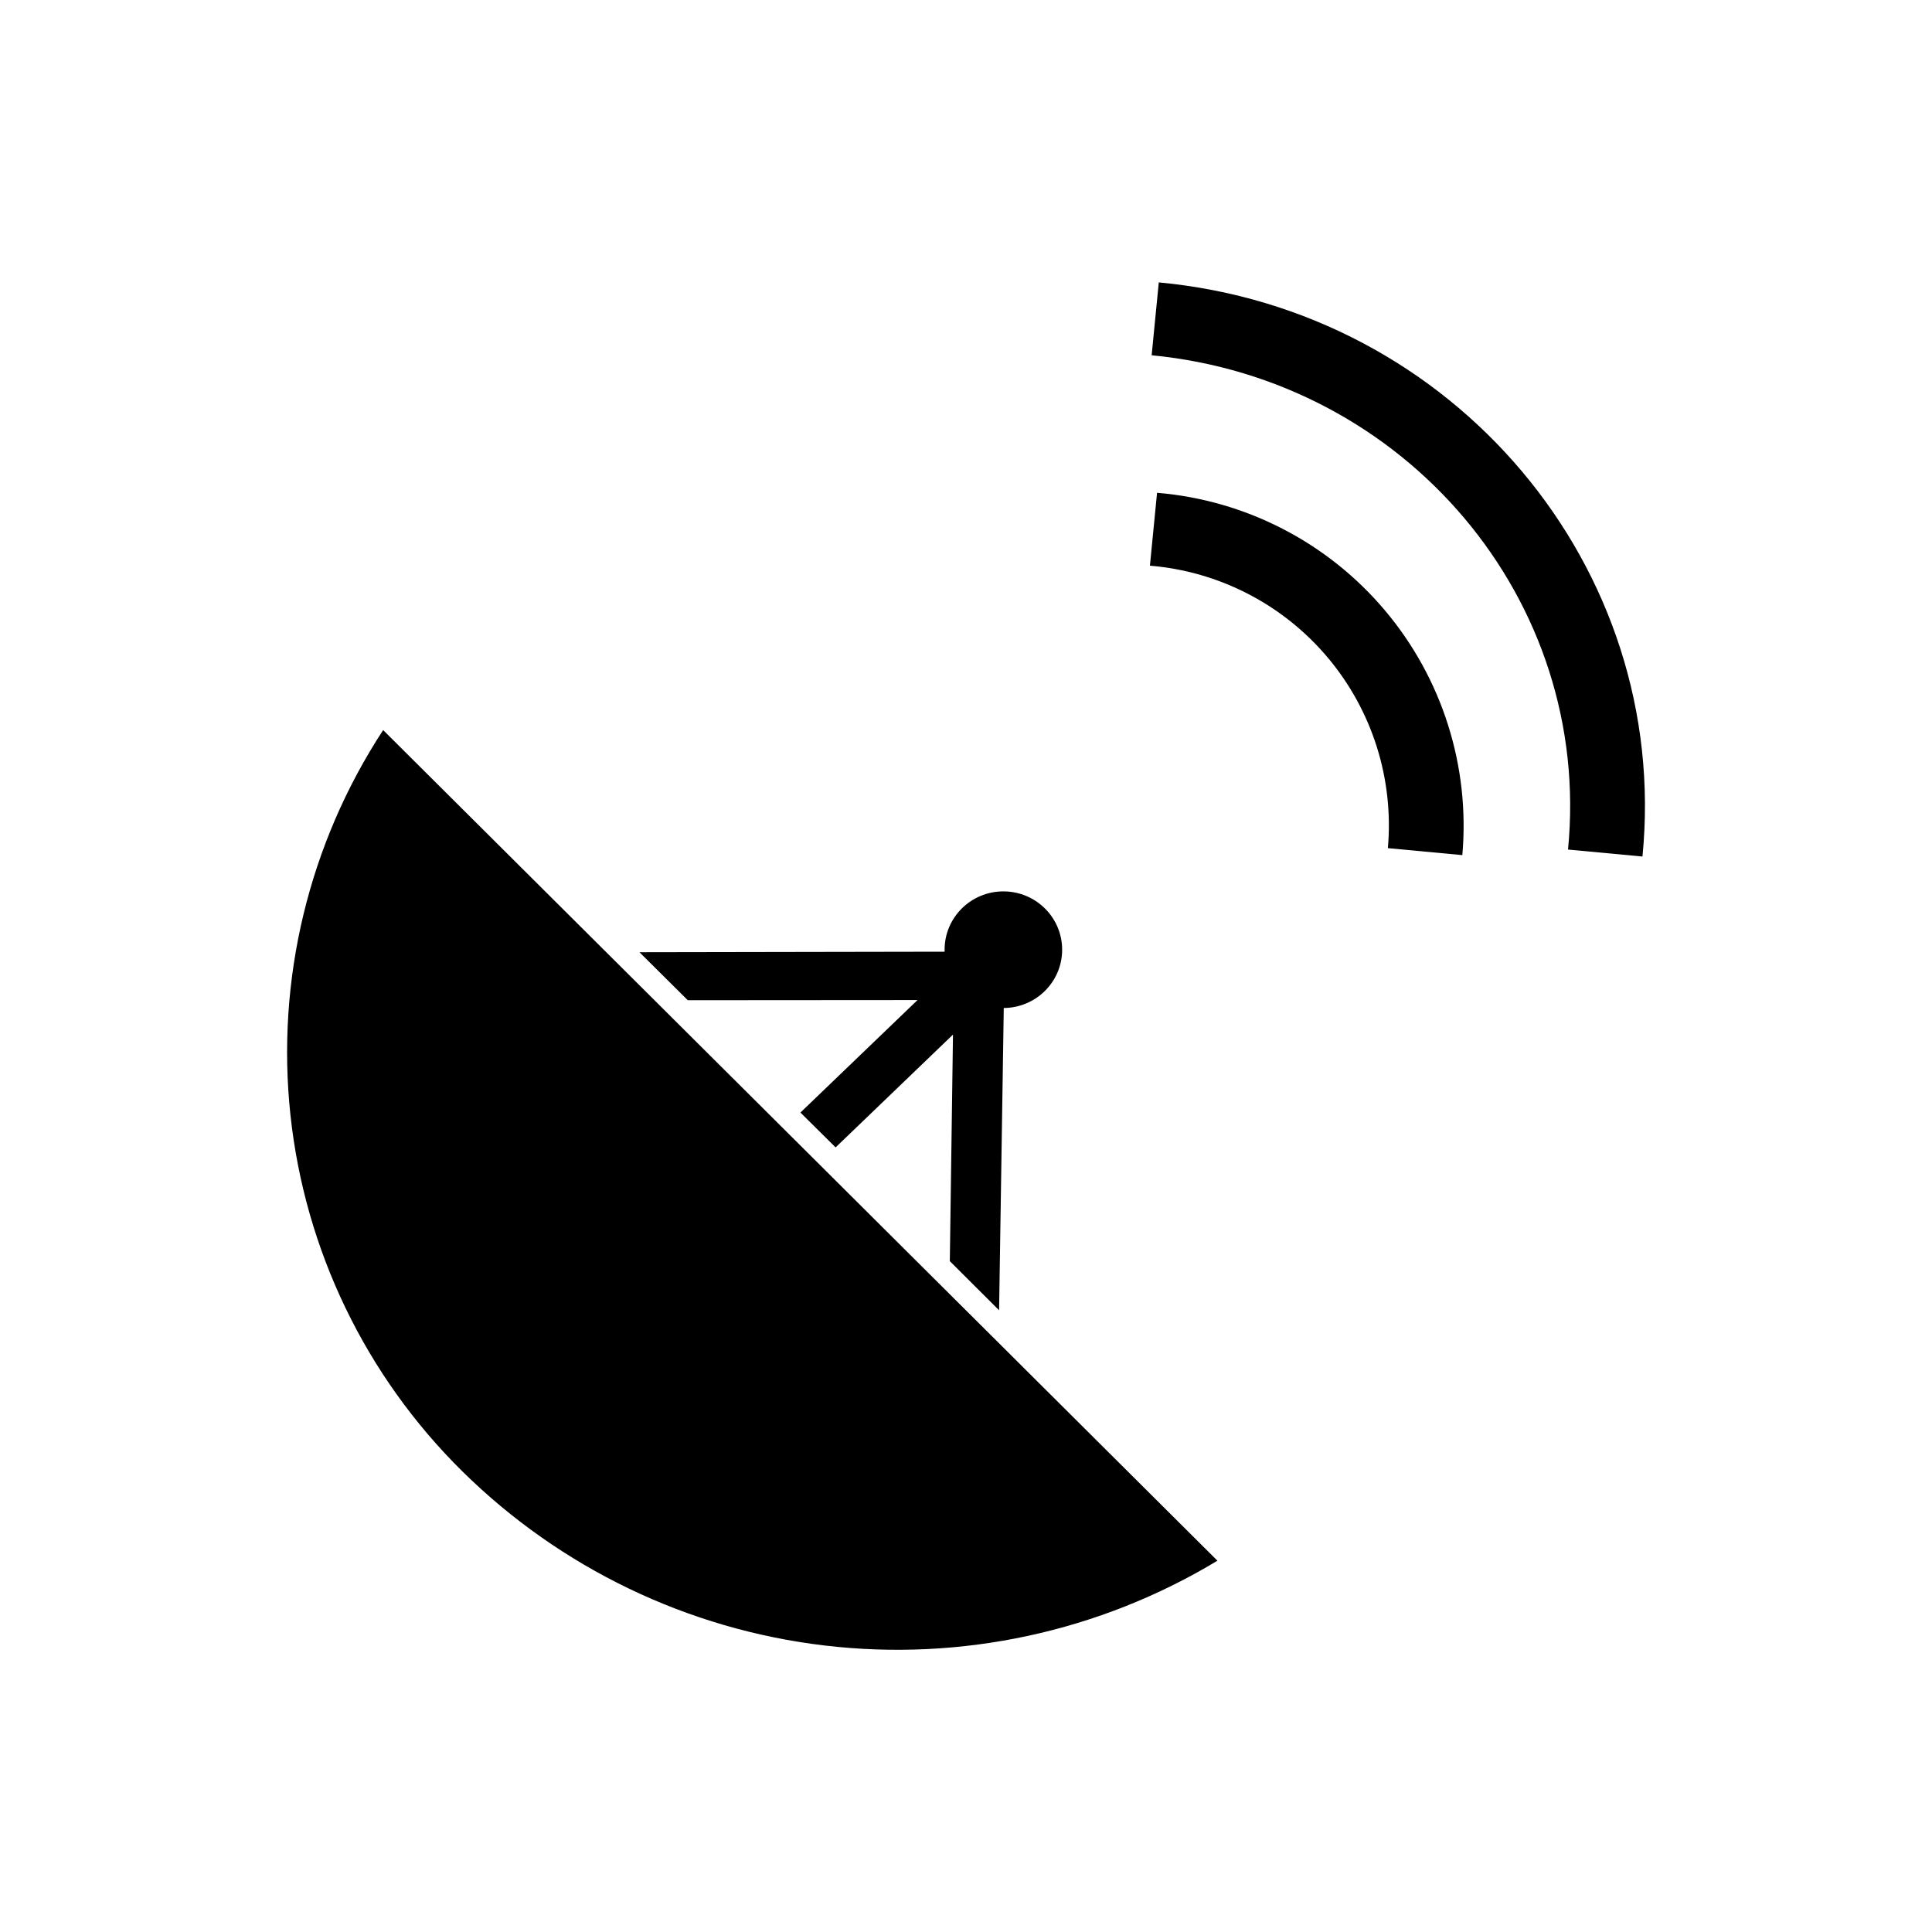
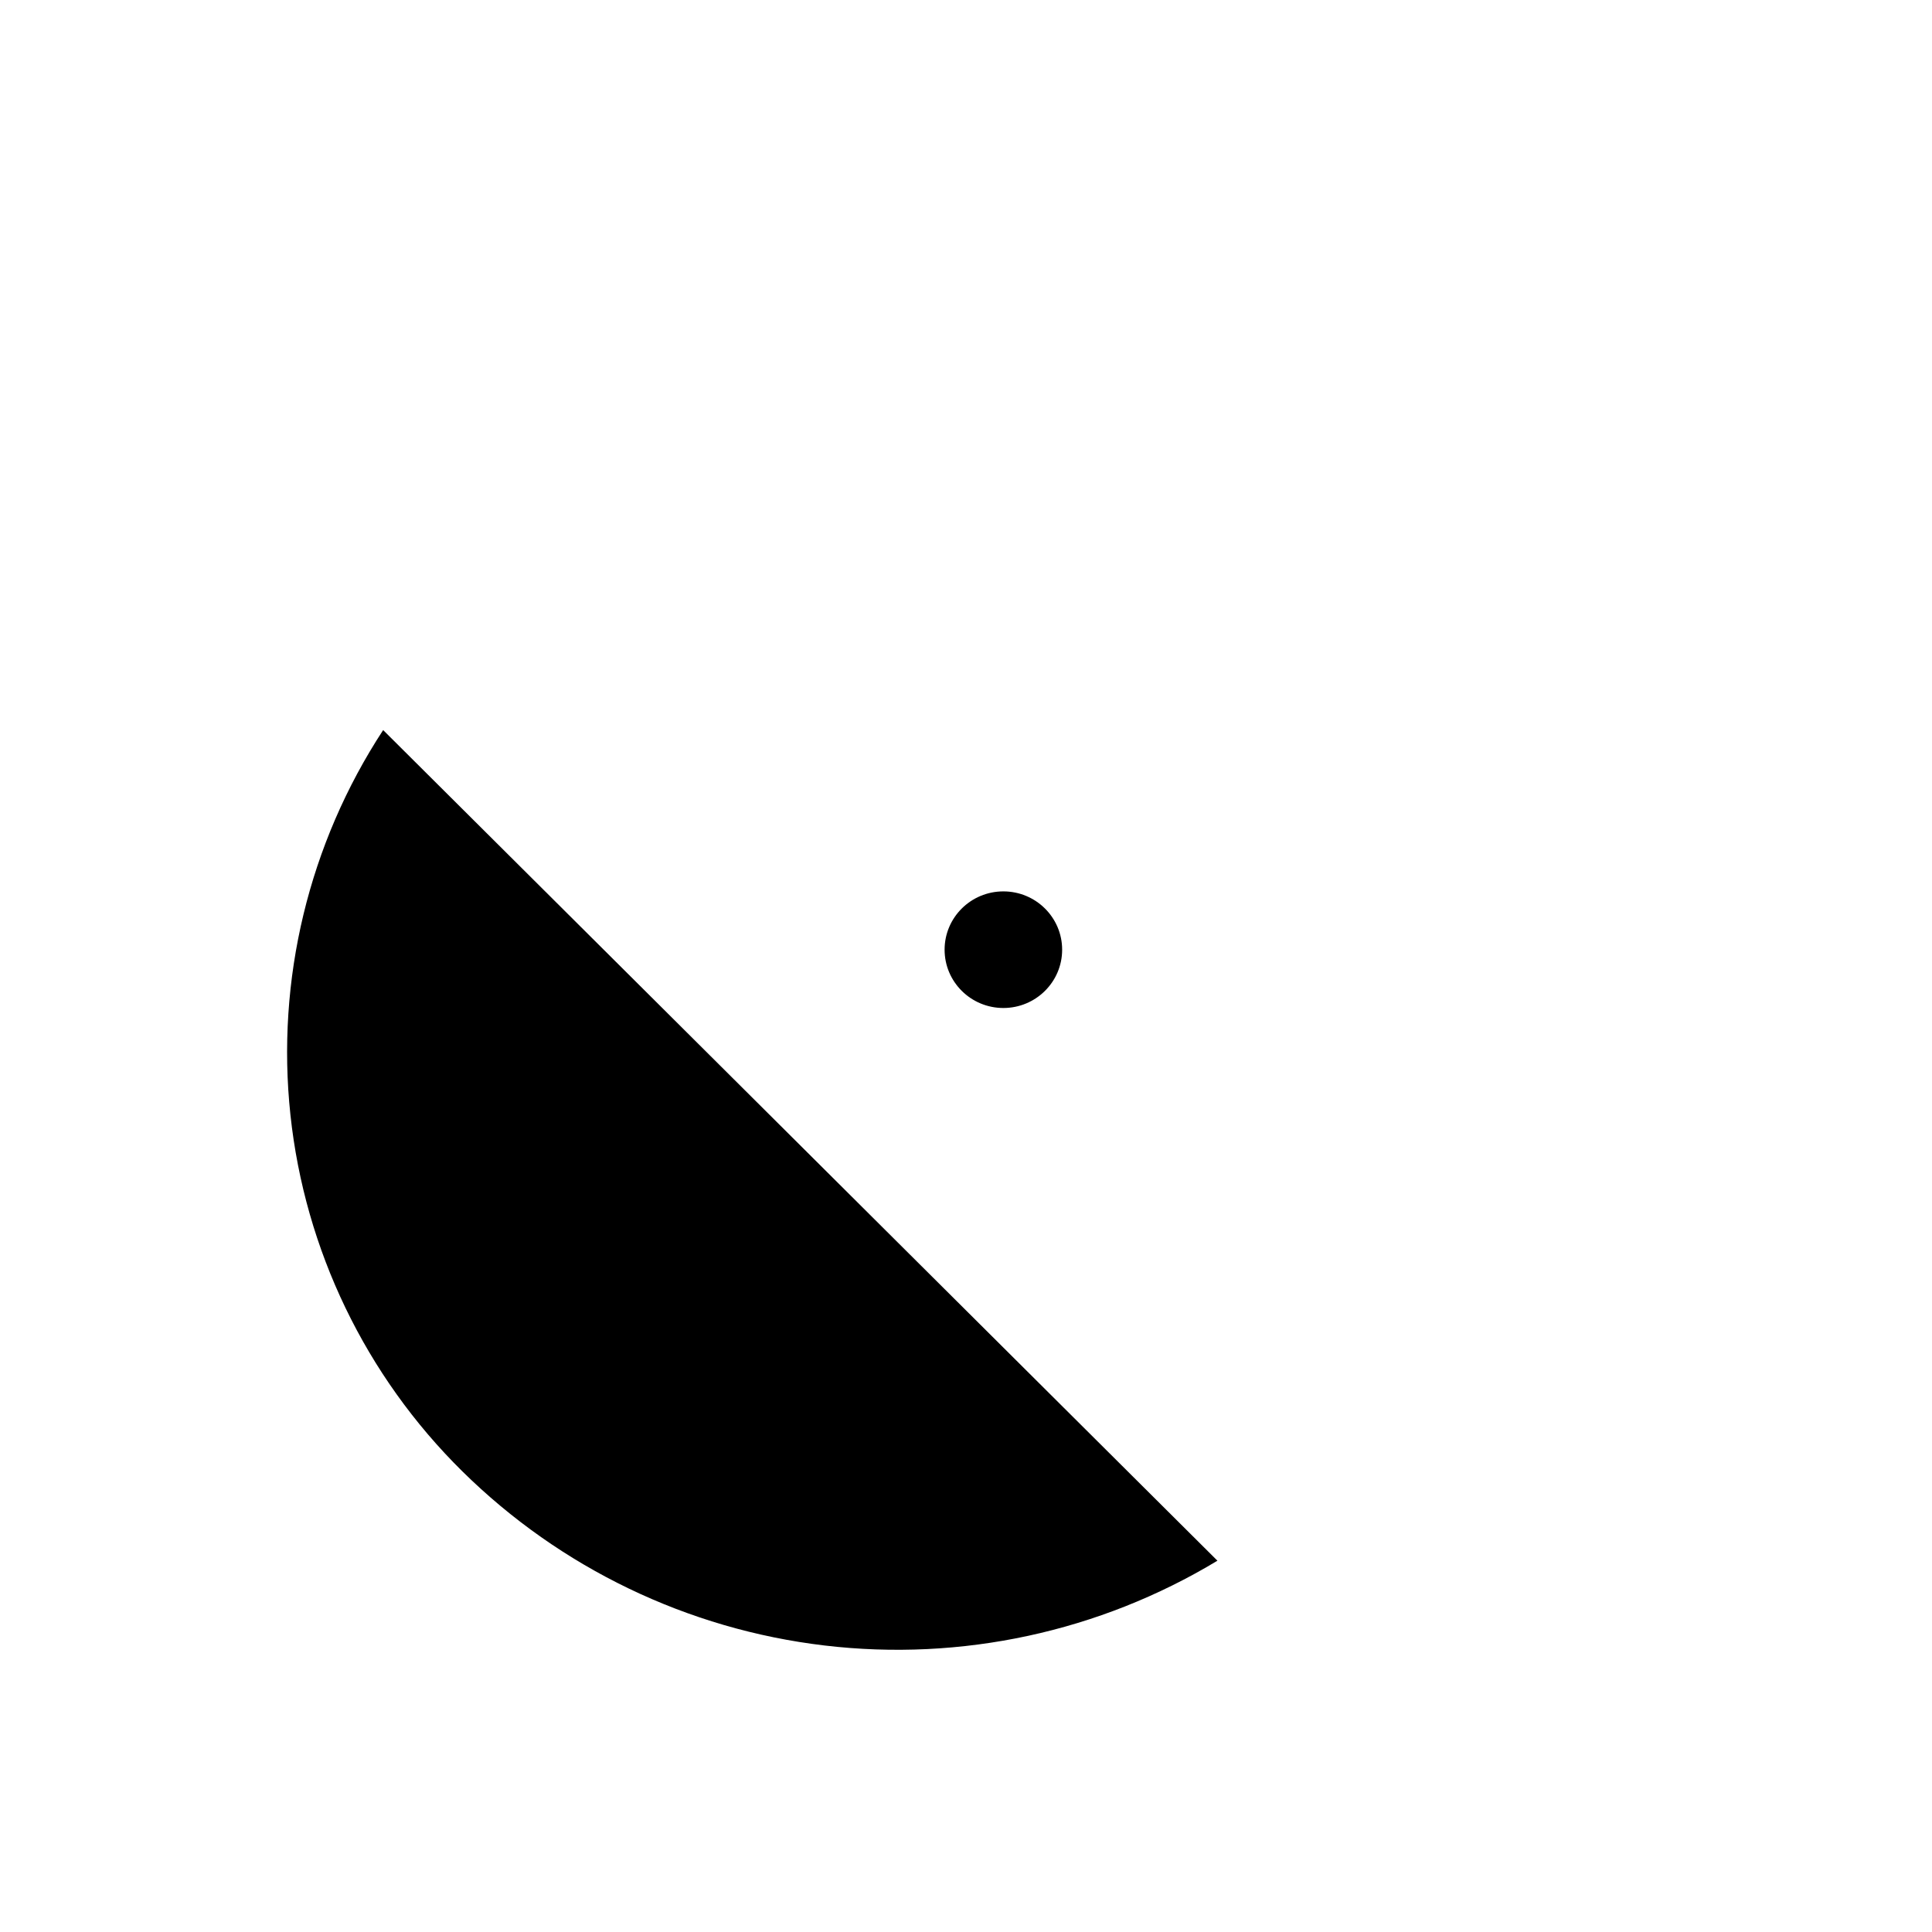
<svg xmlns="http://www.w3.org/2000/svg" fill="#000000" width="800px" height="800px" version="1.1" viewBox="144 144 512 512">
  <g>
-     <path d="m326.27 409.07 60.879-0.043-31.027 29.809 9.32 9.238 31.109-29.895-0.84 60.039 13.059 13.016 1.469-95.051-96.773 0.168z" />
    <path d="m245.54 337.48c-19.715 30.133-28.398 66.16-24.574 101.97 3.828 35.809 19.926 69.188 45.566 94.477 25.977 25.621 59.75 41.859 95.988 46.148 36.234 4.289 72.867-3.617 104.11-22.473z" />
-     <path d="m449.2 238.15 1.891-19.312c78.258 7.305 135.69 75.57 128.18 152.15l-19.73-1.848c6.465-66.043-42.949-124.48-110.34-130.99z" />
-     <path d="m448.74 293.91 1.891-19.312c23.484 1.941 45.227 13.164 60.41 31.188 15.188 18.023 22.562 41.352 20.492 64.828l-19.734-1.848c1.617-18.301-4.129-36.488-15.965-50.539-11.836-14.051-28.785-22.801-47.094-24.316z" />
    <path d="m425.48 395.68c0 8.531-6.977 15.449-15.578 15.449s-15.574-6.918-15.574-15.449c0-8.535 6.973-15.453 15.574-15.453s15.578 6.918 15.578 15.453" />
  </g>
</svg>